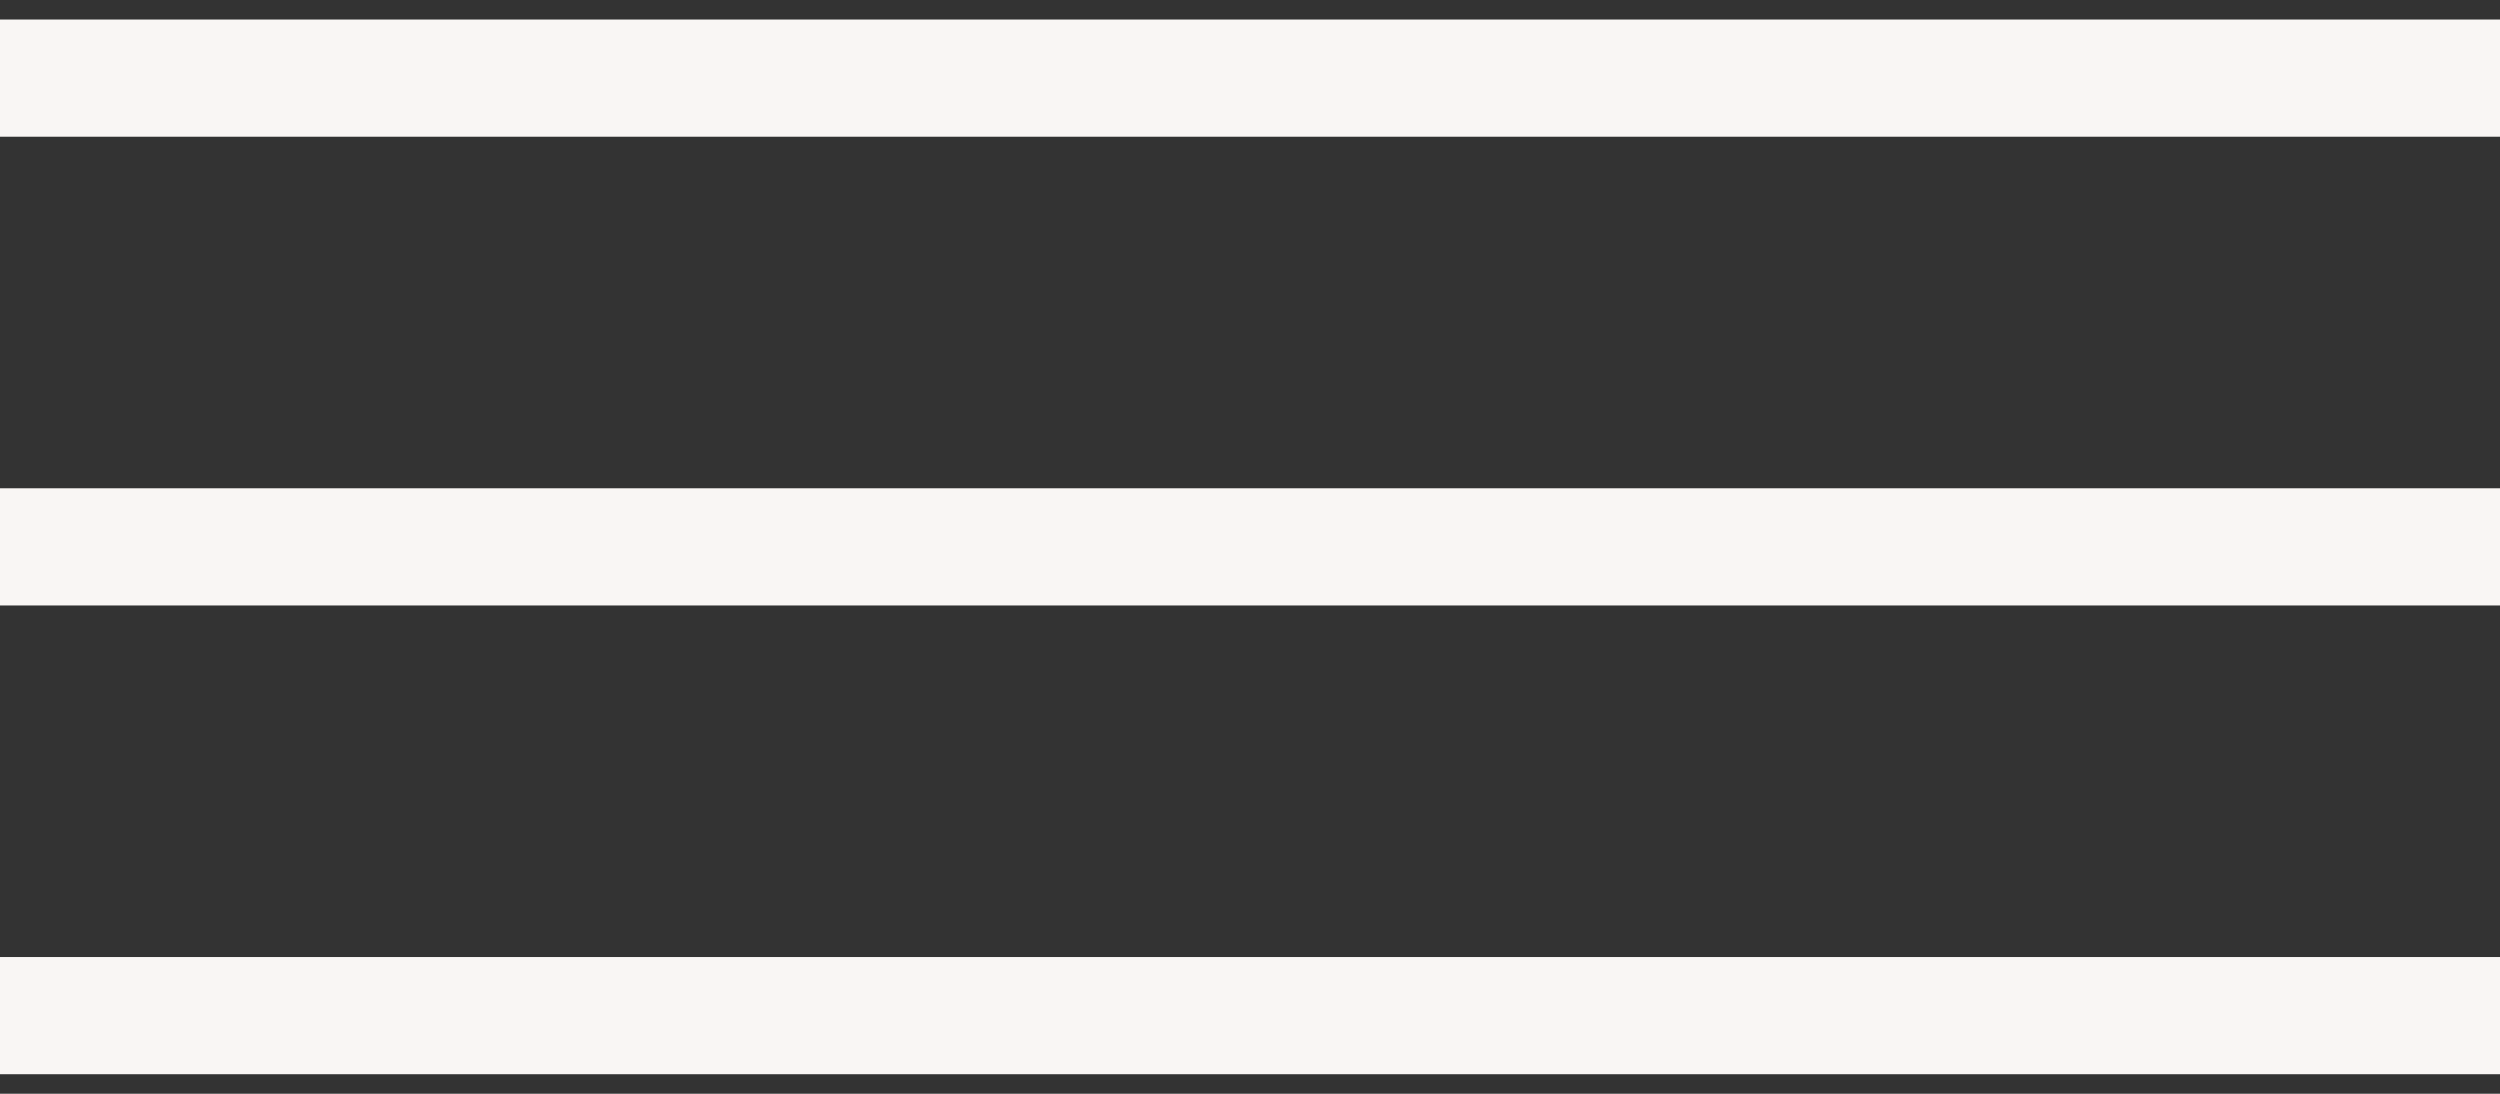
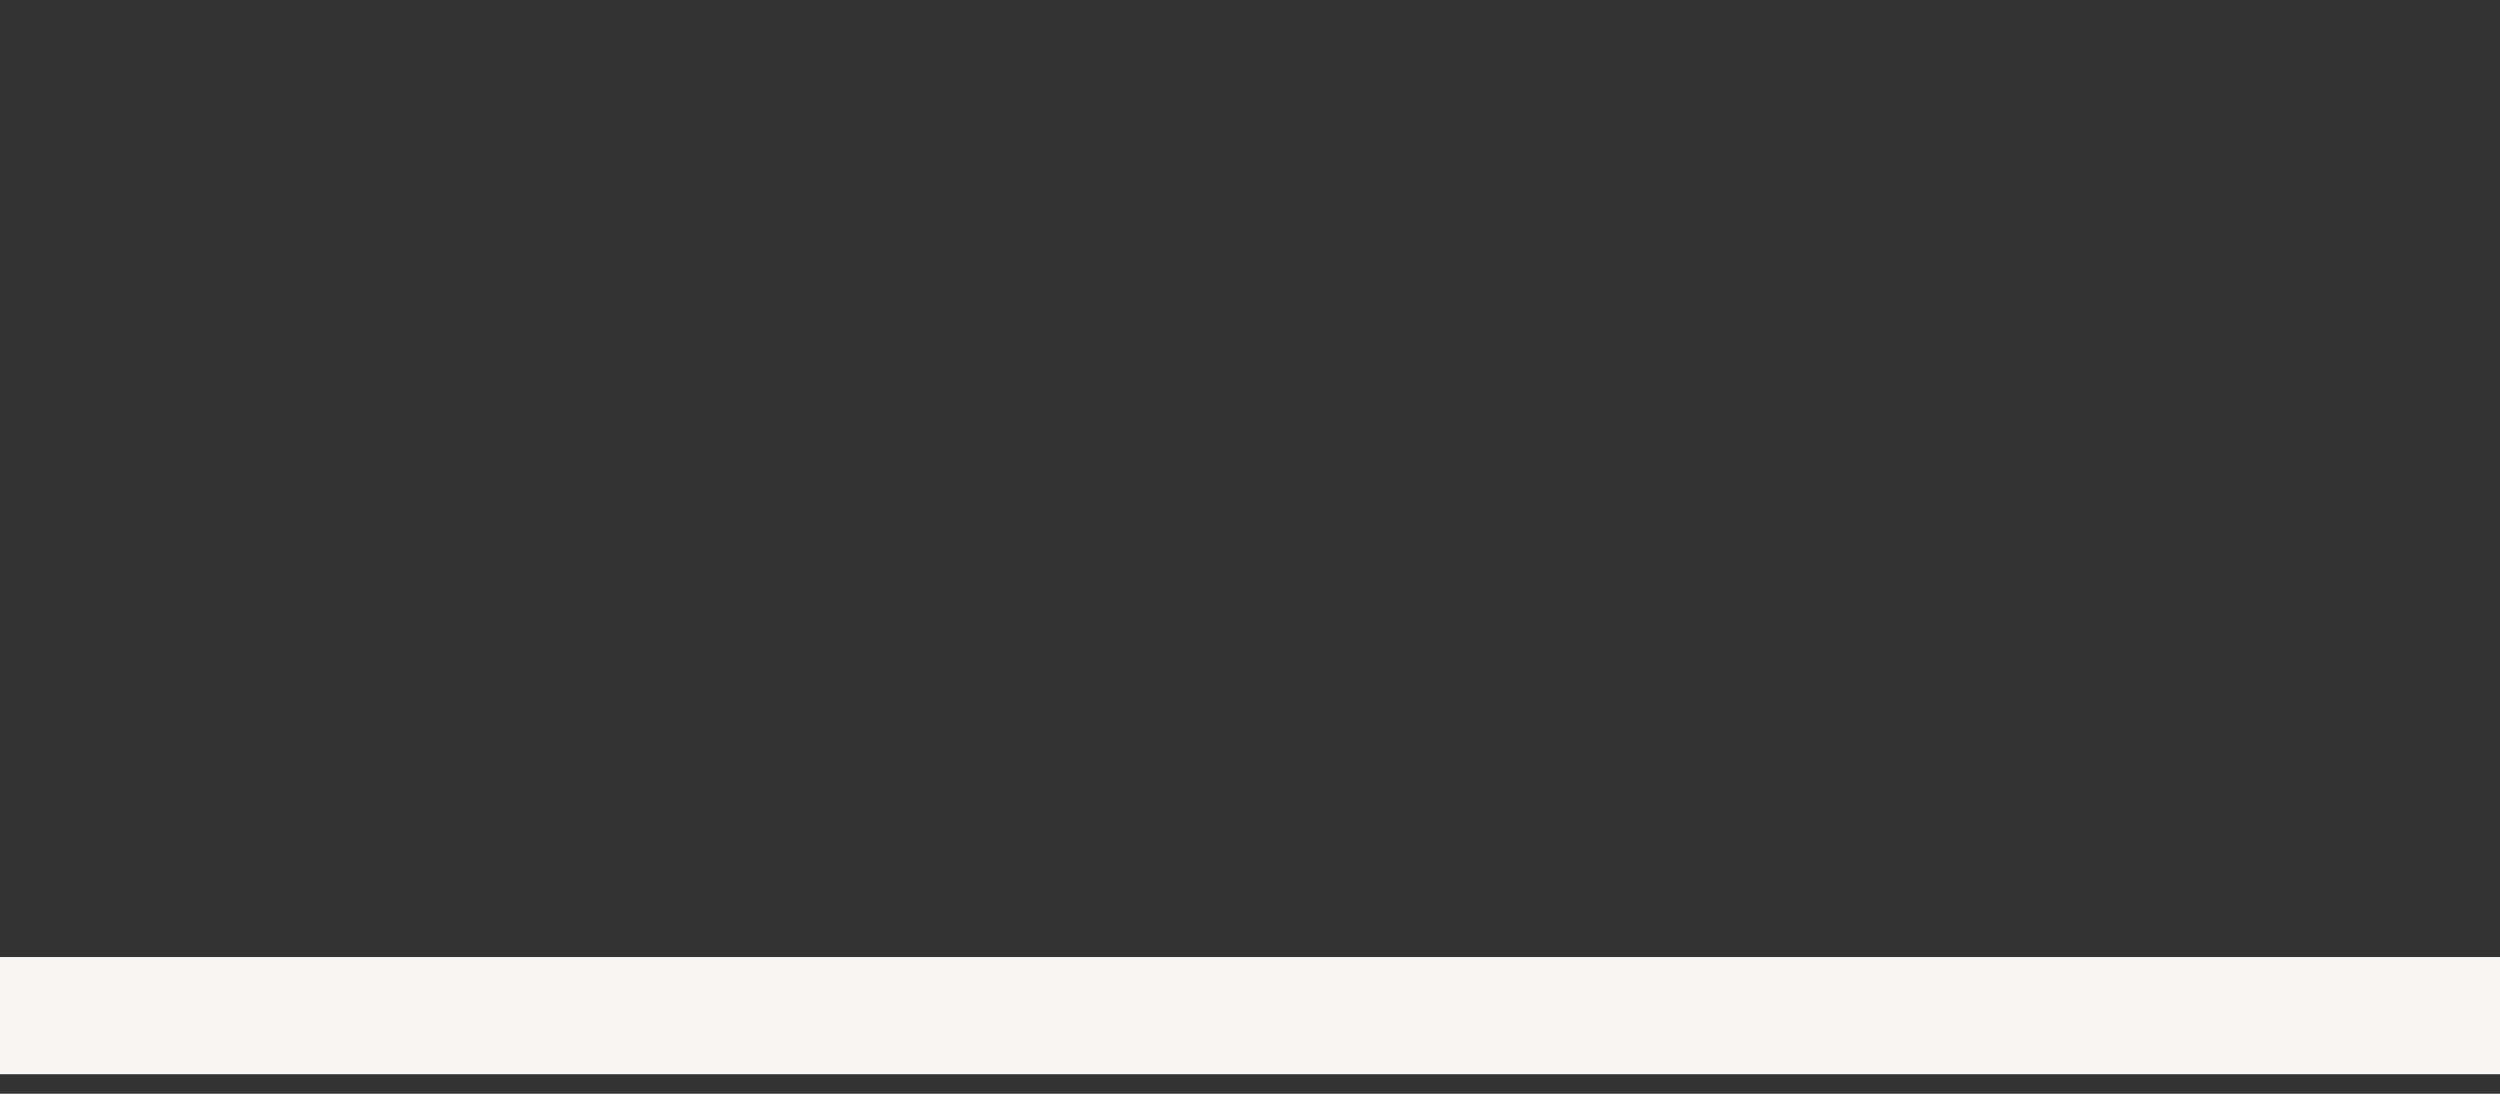
<svg xmlns="http://www.w3.org/2000/svg" width="32" height="14" viewBox="0 0 32 14" fill="none">
  <rect x="0" y="0" width="32" height="14" fill="#333333" stroke="none" />
-   <path d="M0 0.25H32V1.75H0V0.25Z" fill="#F9F6F4" />
-   <path d="M0 6.25H32V7.75H0V6.25Z" fill="#F9F6F4" />
  <path d="M0 12.25H32V13.75H0V12.25Z" fill="#F9F6F4" />
</svg>